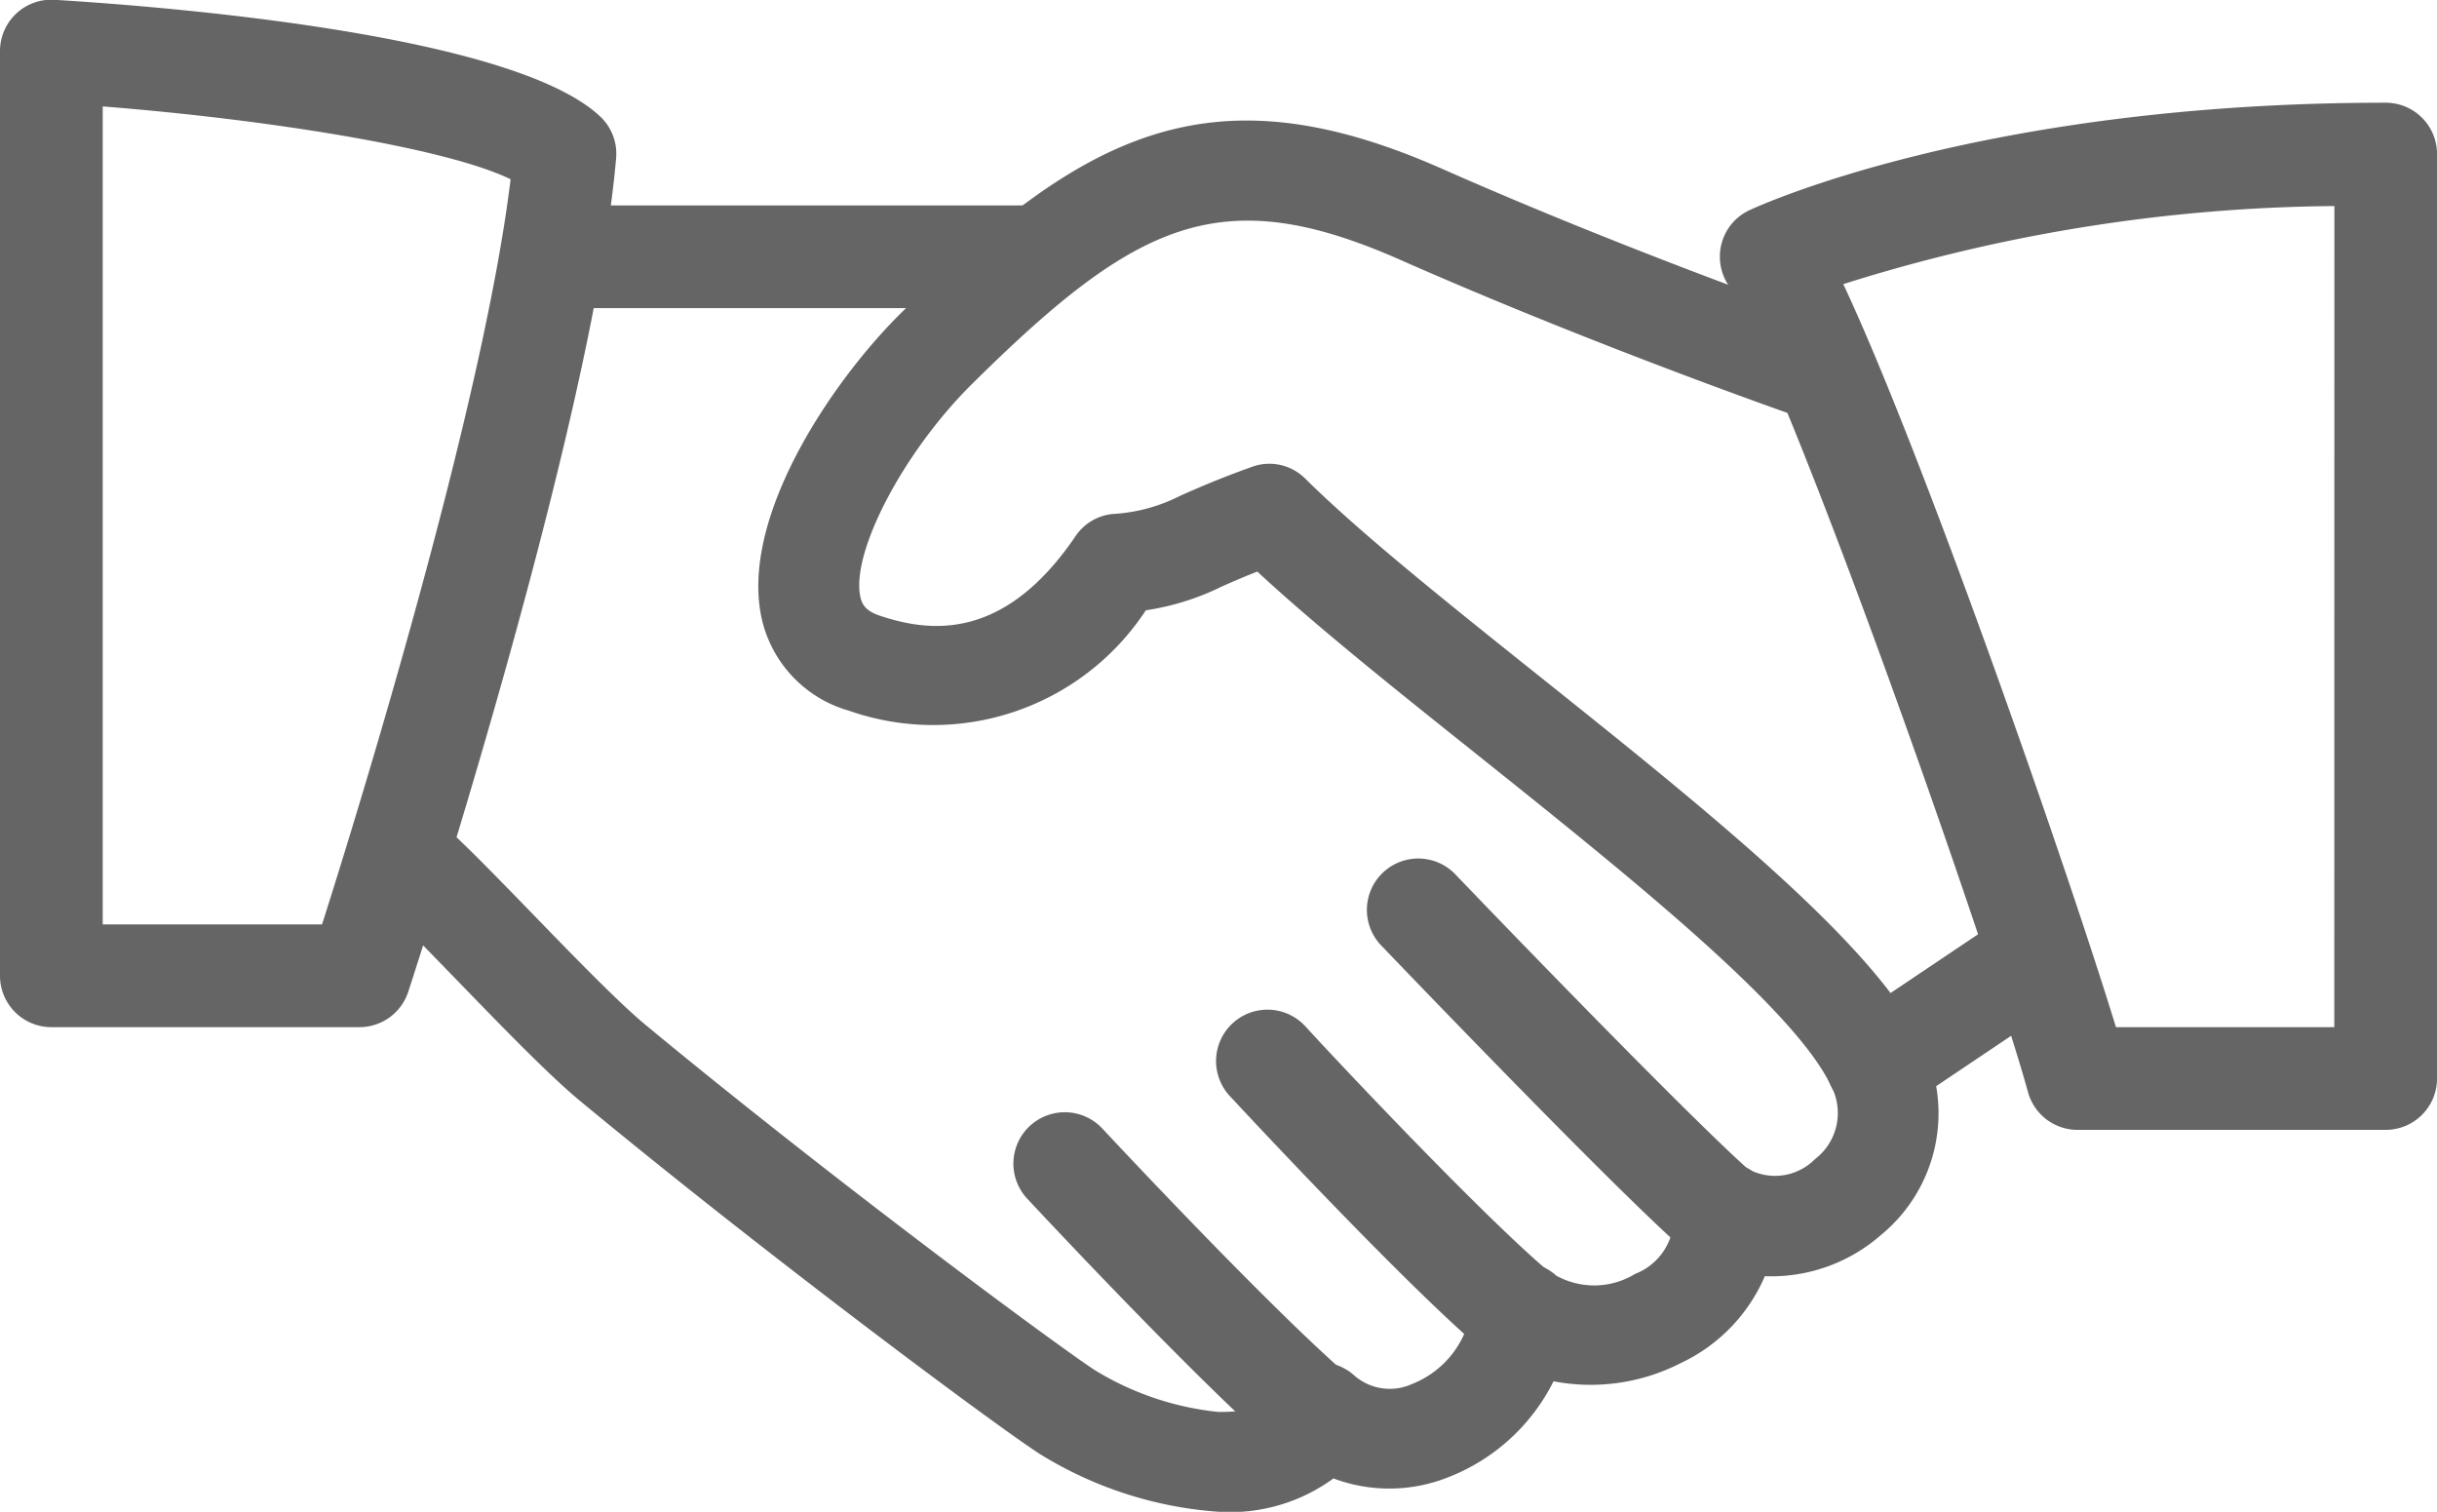
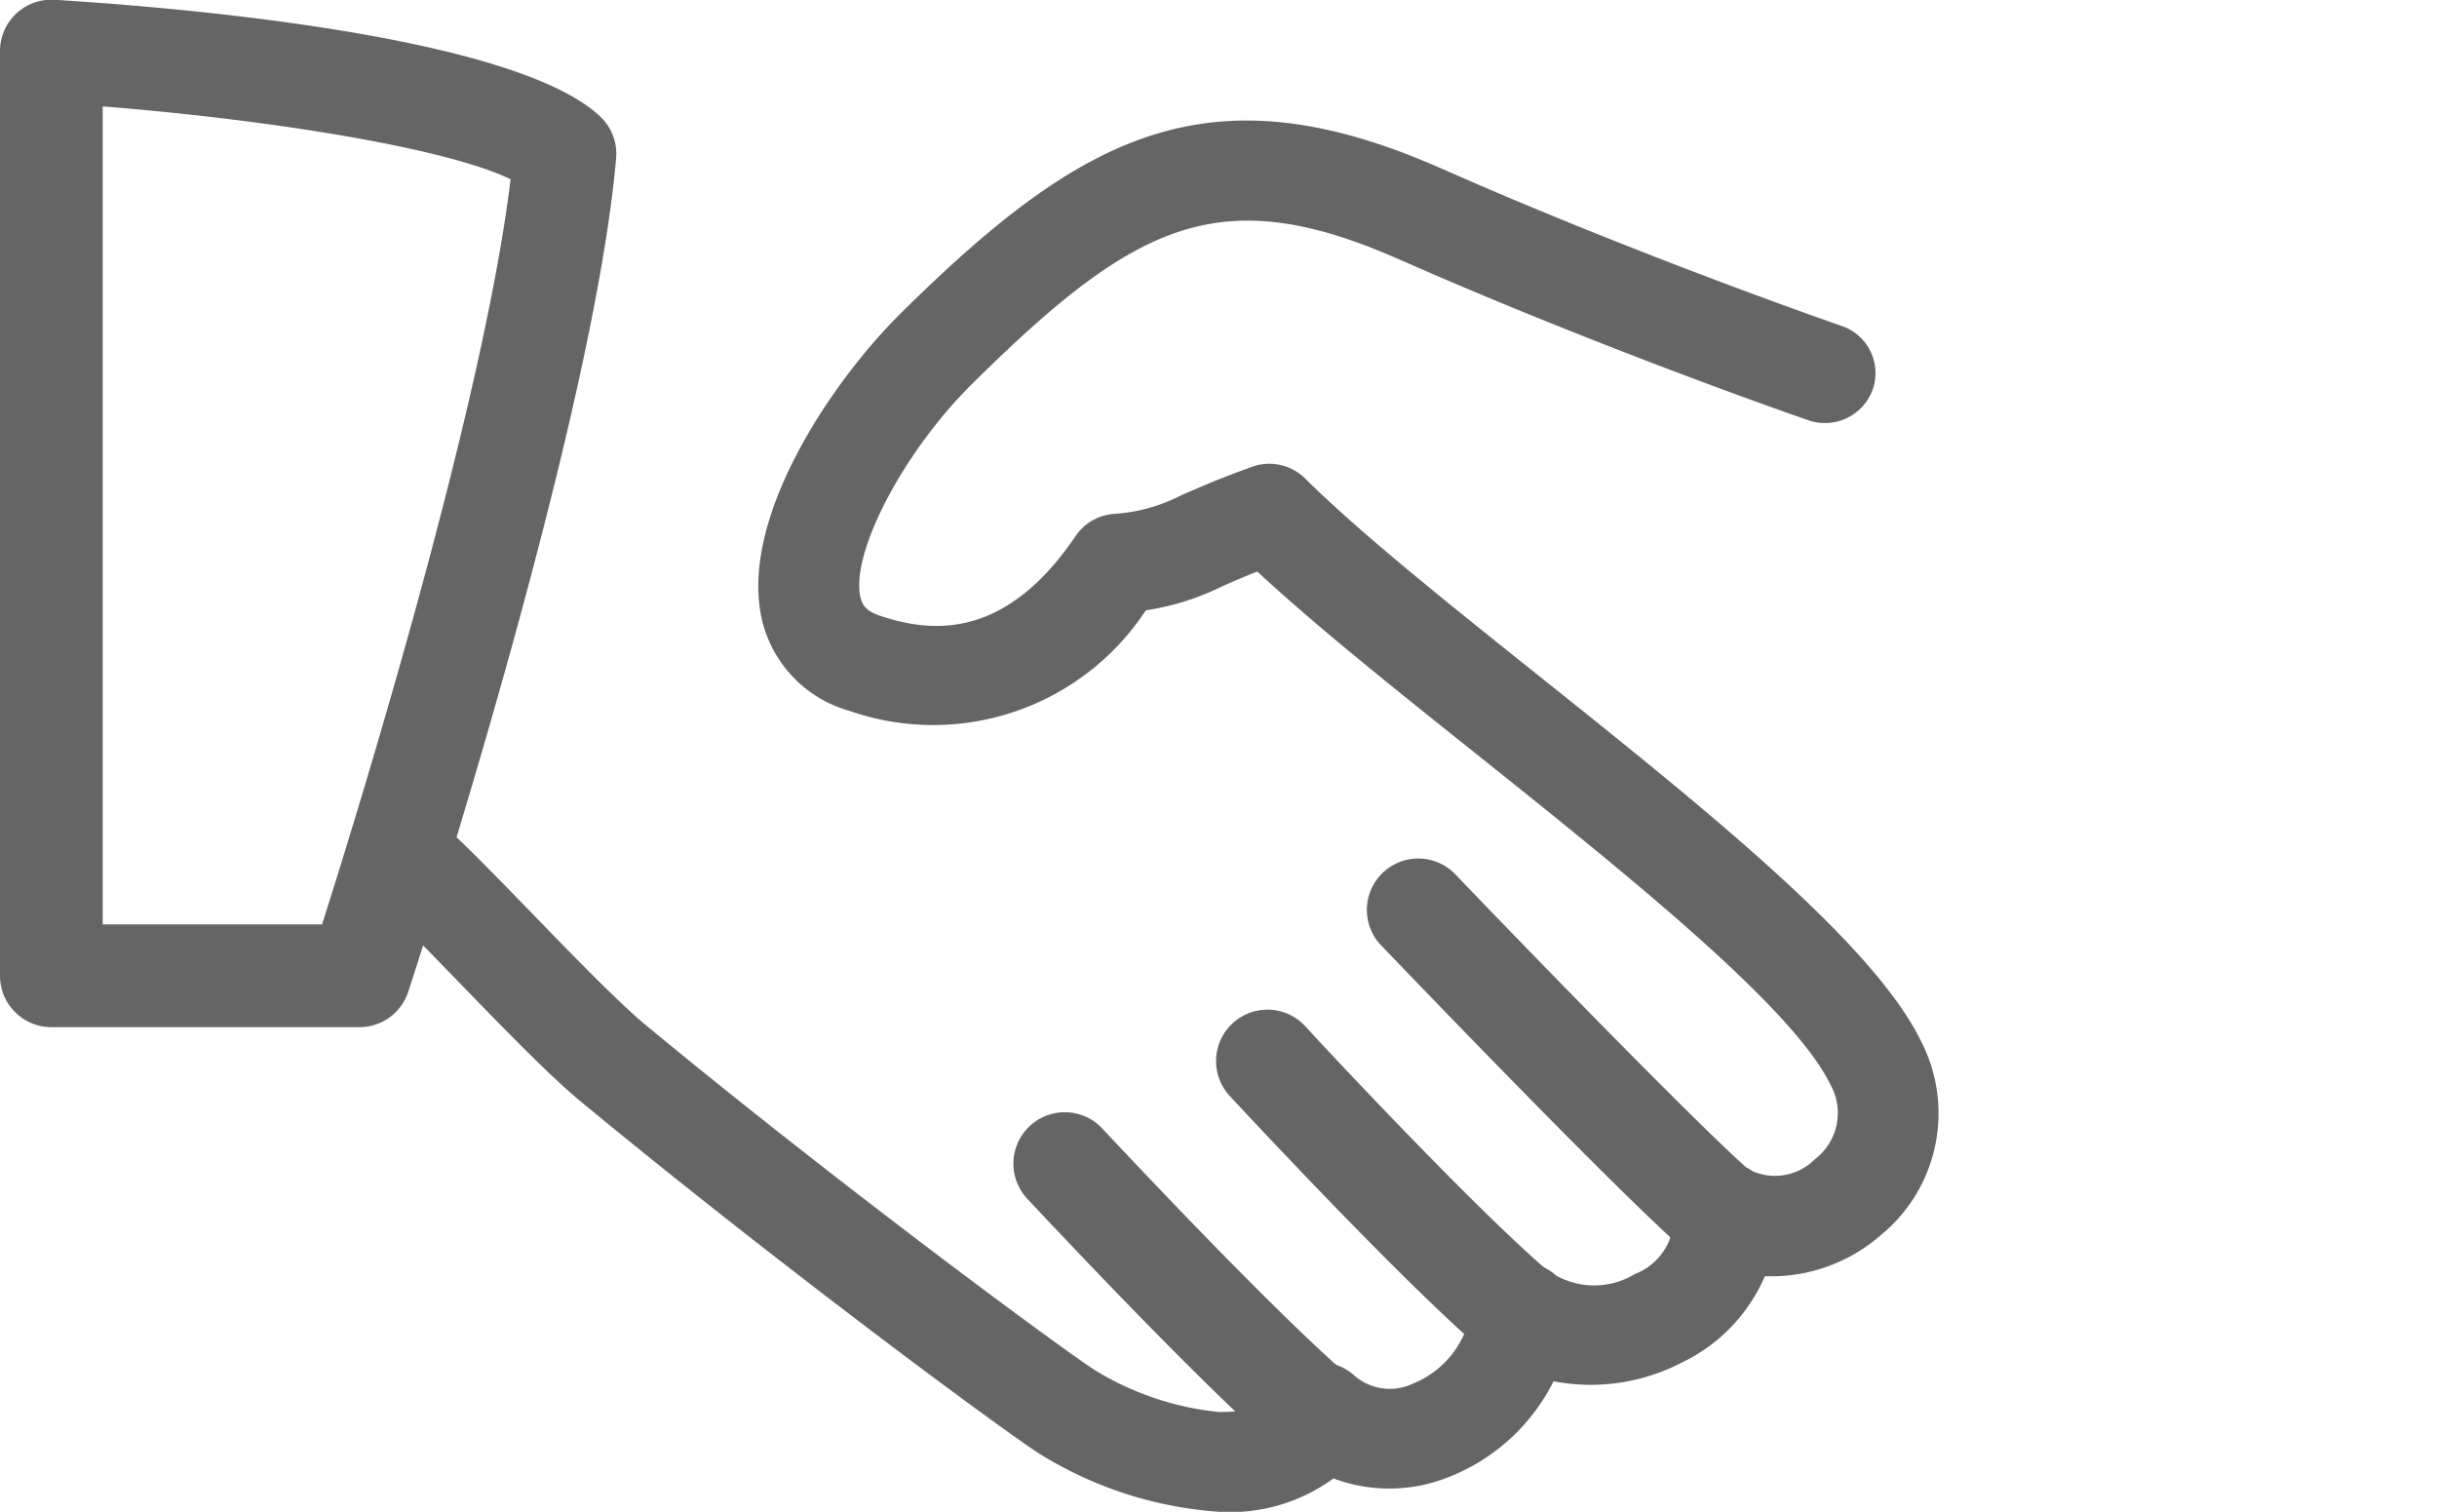
<svg xmlns="http://www.w3.org/2000/svg" width="48" height="29.775" viewBox="0 0 48 29.775">
  <g id="ico-hand-shake" transform="translate(0 -96.003)">
    <g id="Group_5" data-name="Group 5" transform="translate(7.079 98.152)">
      <g id="Group_4" data-name="Group 4">
        <path id="Path_6" data-name="Path 6" d="M105.4,136.791c-.938-1.931-4.292-4.61-7.532-7.2-1.807-1.443-3.515-2.808-4.6-3.883a1,1,0,0,0-1.041-.23c-.671.24-1.085.425-1.411.568a3.323,3.323,0,0,1-1.336.362,1,1,0,0,0-.729.431c-1.407,2.078-2.864,1.9-3.838,1.579-.311-.1-.366-.234-.4-.36-.209-.863.84-2.872,2.2-4.215,3.235-3.2,4.9-4,8.426-2.442,4,1.765,8,3.148,8.042,3.161a1,1,0,0,0,1.268-.606.982.982,0,0,0-.613-1.252c-.04-.014-3.965-1.368-7.882-3.1-4.564-2.015-7.068-.688-10.645,2.847-1.361,1.345-3.211,4.066-2.733,6.061a2.445,2.445,0,0,0,1.71,1.771,5.013,5.013,0,0,0,5.846-1.978,5.07,5.07,0,0,0,1.495-.468c.187-.083.406-.179.7-.295,1.139,1.056,2.675,2.285,4.293,3.576,2.926,2.338,6.244,4.988,6.991,6.521a1.143,1.143,0,0,1-.3,1.476,1.107,1.107,0,0,1-1.226.238,1.007,1.007,0,0,0-1.075-.035.979.979,0,0,0-.48.95,1.189,1.189,0,0,1-.762,1.107,1.544,1.544,0,0,1-1.551.035,1.014,1.014,0,0,0-1.033-.2.984.984,0,0,0-.637.828,1.872,1.872,0,0,1-1.174,1.506,1.06,1.06,0,0,1-1.143-.175,1.016,1.016,0,0,0-.91-.228.99.99,0,0,0-.7.619c-.038.1-.123.334-1.055.334a5.779,5.779,0,0,1-2.438-.824c-.7-.454-5.08-3.682-8.864-6.812-.531-.442-1.451-1.39-2.263-2.228-.721-.743-1.379-1.418-1.718-1.7a1,1,0,0,0-1.4.116.976.976,0,0,0,.117,1.386c.309.258.906.881,1.565,1.559.888.916,1.805,1.864,2.422,2.375,3.706,3.065,8.161,6.374,9.049,6.95a7.7,7.7,0,0,0,3.533,1.144,3.455,3.455,0,0,0,2.259-.657,3.134,3.134,0,0,0,2.263-.024,3.9,3.9,0,0,0,2.072-1.889,3.891,3.891,0,0,0,2.5-.356,3.353,3.353,0,0,0,1.662-1.714,3.28,3.28,0,0,0,2.283-.808A3.1,3.1,0,0,0,105.4,136.791Z" transform="translate(-74.642 -118.434)" fill="#656565" />
      </g>
    </g>
    <g id="Group_7" data-name="Group 7" transform="translate(9.966 100.049)">
      <g id="Group_6" data-name="Group 6" transform="translate(0 0)">
-         <path id="Path_7" data-name="Path 7" d="M116.782,138.663h-9.1a1.012,1.012,0,0,0,0,2.023h9.1a1.012,1.012,0,1,0,0-2.023Z" transform="translate(-106.666 -138.663)" fill="#656565" />
-       </g>
+         </g>
    </g>
    <g id="Group_9" data-name="Group 9" transform="translate(35.938 113.97)">
      <g id="Group_8" data-name="Group 8">
-         <path id="Path_8" data-name="Path 8" d="M389.62,288.426a1.009,1.009,0,0,0-1.4-.275l-2.958,1.987a1.012,1.012,0,0,0,1.129,1.679l2.958-1.987A1.012,1.012,0,0,0,389.62,288.426Z" transform="translate(-384.811 -287.977)" fill="#656565" />
-       </g>
+         </g>
    </g>
    <g id="Group_11" data-name="Group 11" transform="translate(26.939 112.931)">
      <g id="Group_10" data-name="Group 10">
        <path id="Path_9" data-name="Path 9" d="M295.724,283.6c-.724-.571-3.963-3.886-5.966-5.974a1.012,1.012,0,1,0-1.461,1.4c.52.542,5.106,5.323,6.173,6.164a1.007,1.007,0,0,0,.625.217,1.022,1.022,0,0,0,.8-.386A1.011,1.011,0,0,0,295.724,283.6Z" transform="translate(-288.016 -277.317)" fill="#656565" />
      </g>
    </g>
    <g id="Group_13" data-name="Group 13" transform="translate(23.953 115.889)">
      <g id="Group_12" data-name="Group 12" transform="translate(0 0)">
        <path id="Path_10" data-name="Path 10" d="M262.707,314.617c-1.212-.969-4.257-4.2-4.945-4.953a1.012,1.012,0,0,0-1.491,1.37c.036.038,3.67,3.961,5.171,5.163a1.012,1.012,0,0,0,1.265-1.58Z" transform="translate(-256.005 -309.337)" fill="#656565" />
      </g>
    </g>
    <g id="Group_15" data-name="Group 15" transform="translate(19.961 117.909)">
      <g id="Group_14" data-name="Group 14">
        <path id="Path_11" data-name="Path 11" d="M220.065,335.94c-1.443-1.216-4.394-4.358-4.971-4.975a1.012,1.012,0,0,0-1.479,1.382c.83.888,3.654,3.882,5.145,5.141a1.012,1.012,0,1,0,1.3-1.548Z" transform="translate(-213.343 -330.644)" fill="#656565" />
      </g>
    </g>
    <g id="Group_17" data-name="Group 17" transform="translate(0 96.003)">
      <g id="Group_16" data-name="Group 16" transform="translate(0 0)">
        <path id="Path_12" data-name="Path 12" d="M11.823,98.3C10.089,96.66,3.156,96.128,1.072,96A1.011,1.011,0,0,0,0,97.014v18.208a1.012,1.012,0,0,0,1.012,1.012H7.081a1.011,1.011,0,0,0,.961-.7c.148-.453,3.634-11.151,4.093-16.412A1.006,1.006,0,0,0,11.823,98.3ZM6.343,114.211H2.023V98.1c3.251.257,6.759.815,8.034,1.434C9.521,103.964,7.1,111.836,6.343,114.211Z" transform="translate(0 -96.004)" fill="#656565" />
      </g>
    </g>
    <g id="Group_19" data-name="Group 19" transform="translate(33.874 98.026)">
      <g id="Group_18" data-name="Group 18" transform="translate(0 0)">
-         <path id="Path_13" data-name="Path 13" d="M376.161,117.33c-7.943,0-12.349,2.033-12.533,2.118a1.006,1.006,0,0,0-.54.629,1.02,1.02,0,0,0,.111.821c1.25,2.013,5.165,13.193,5.918,15.92a1.011,1.011,0,0,0,.975.742h6.069a1.012,1.012,0,0,0,1.012-1.012V118.342A1.011,1.011,0,0,0,376.161,117.33Zm-1.012,18.208h-4.3c-.959-3.124-3.791-11.269-5.371-14.635a32.948,32.948,0,0,1,9.673-1.538Z" transform="translate(-363.046 -117.33)" fill="#656565" />
-       </g>
+         </g>
    </g>
  </g>
</svg>